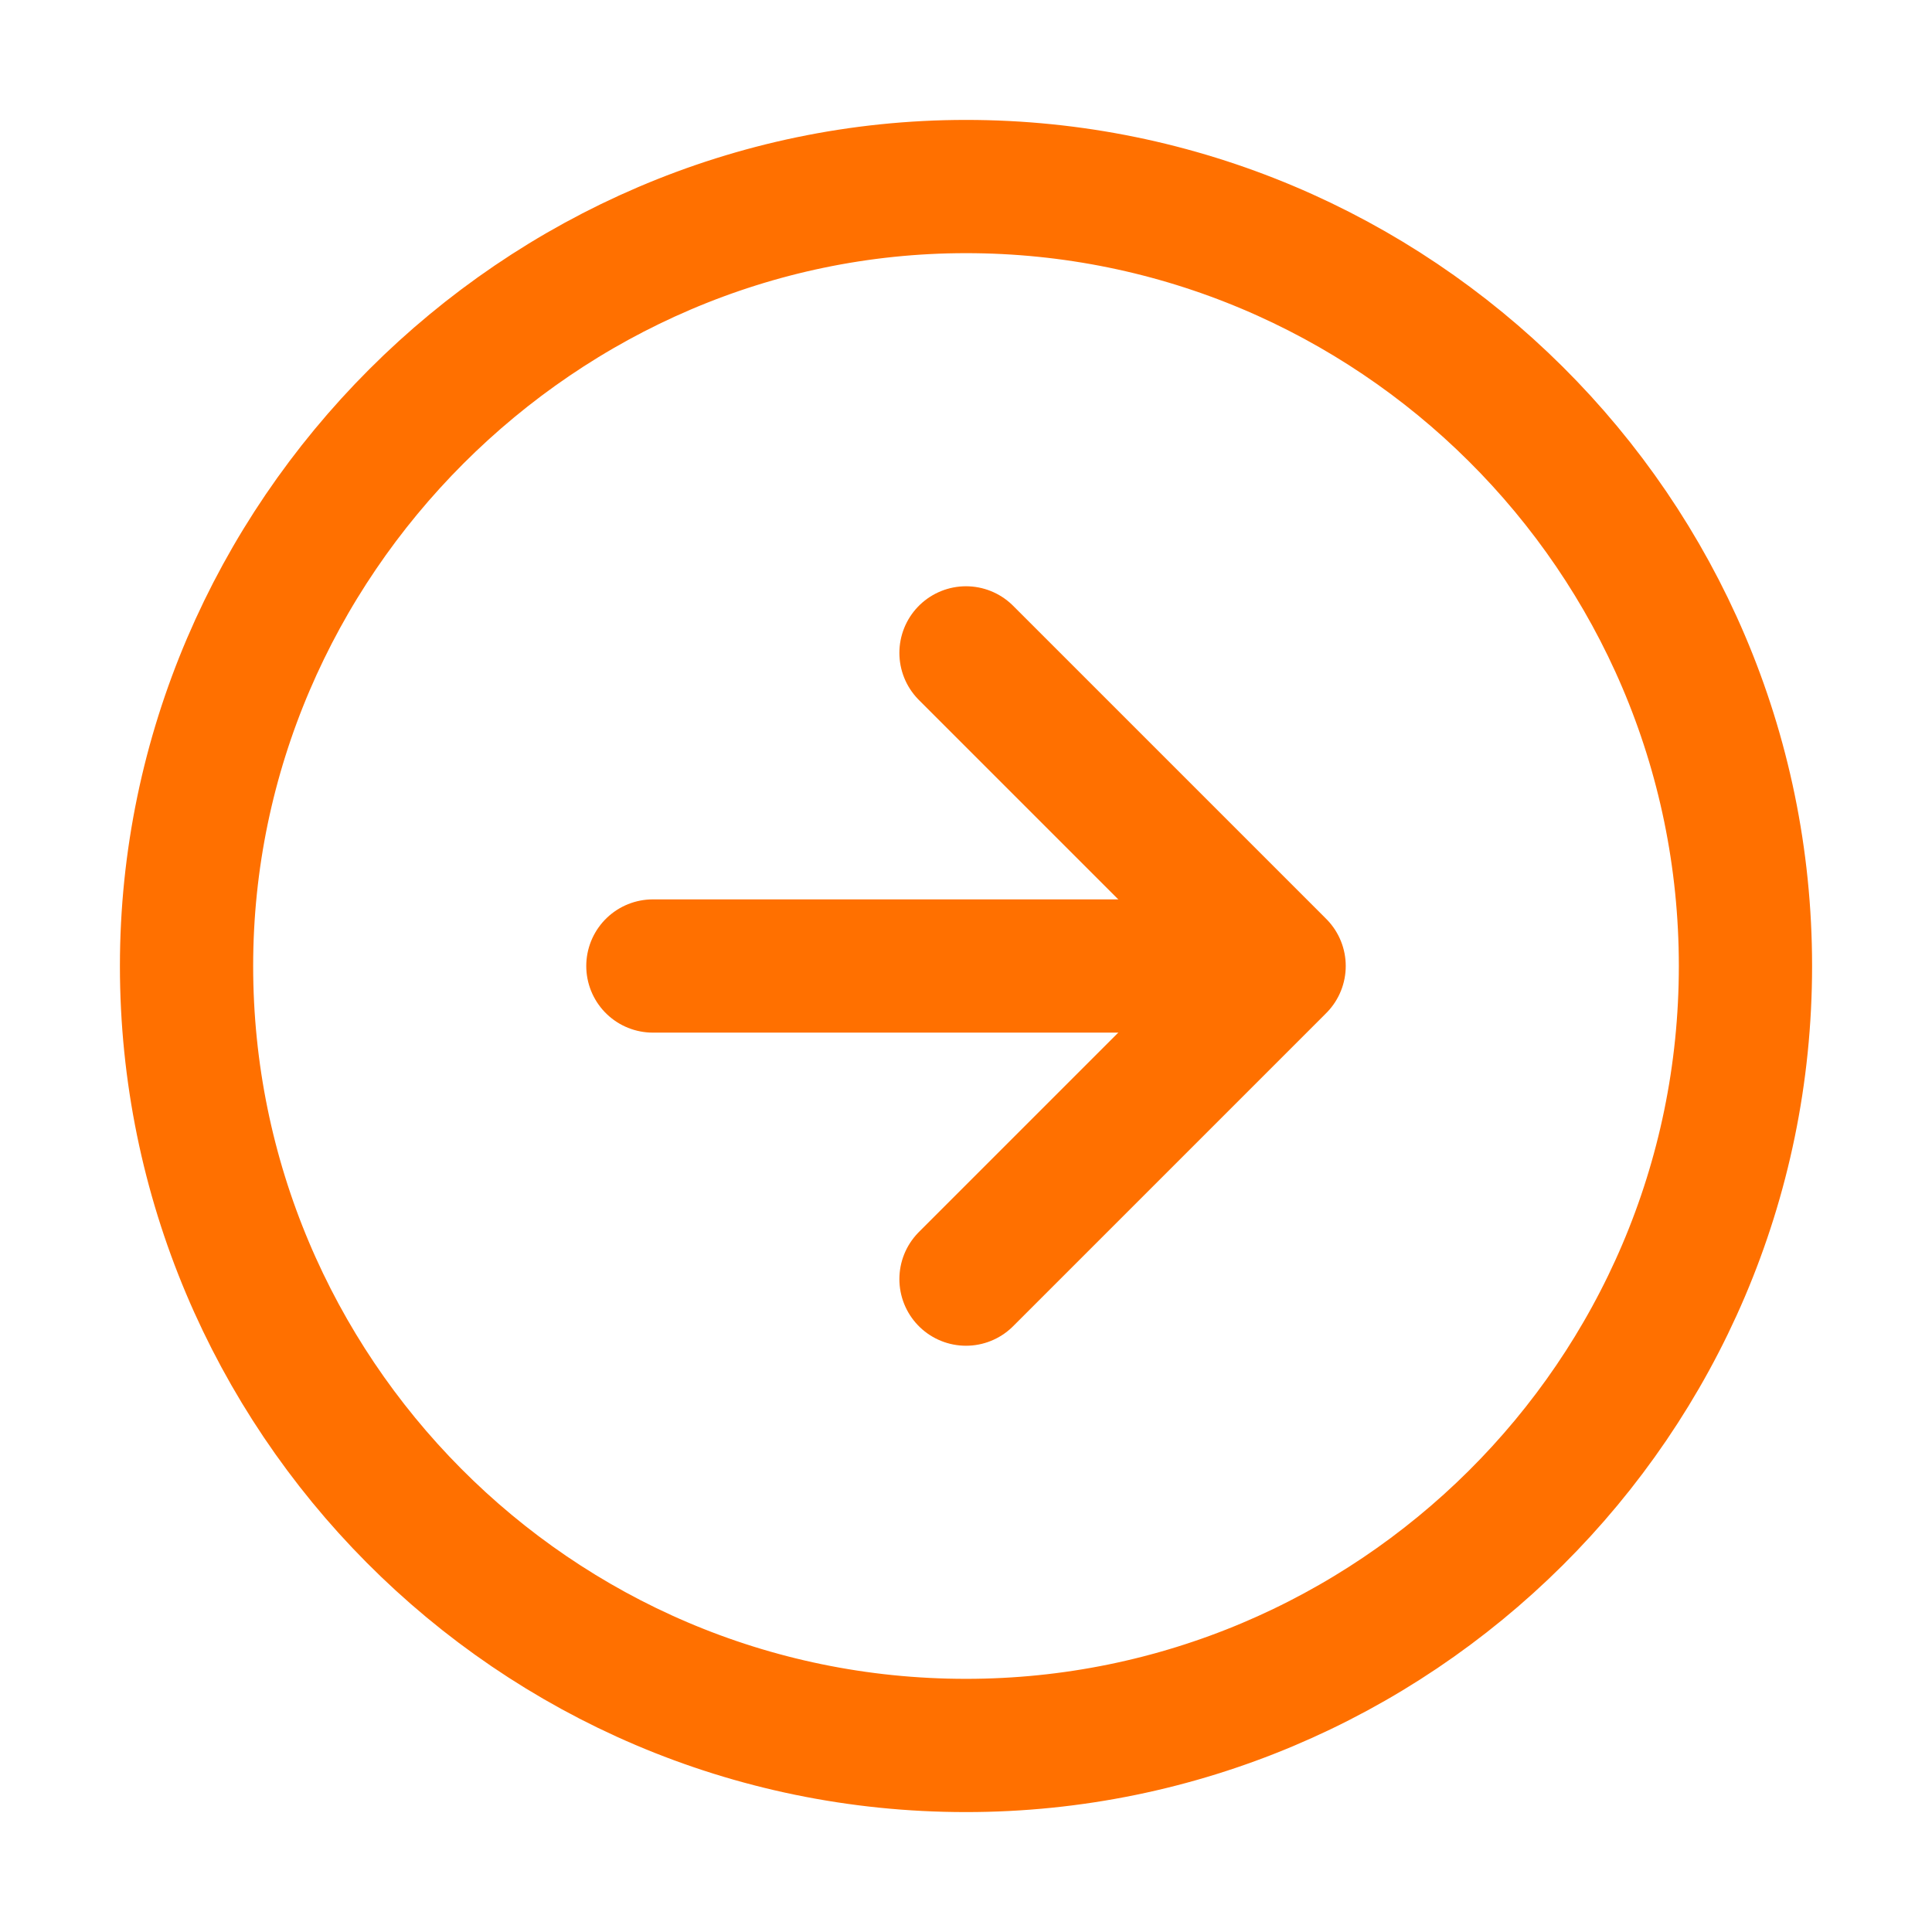
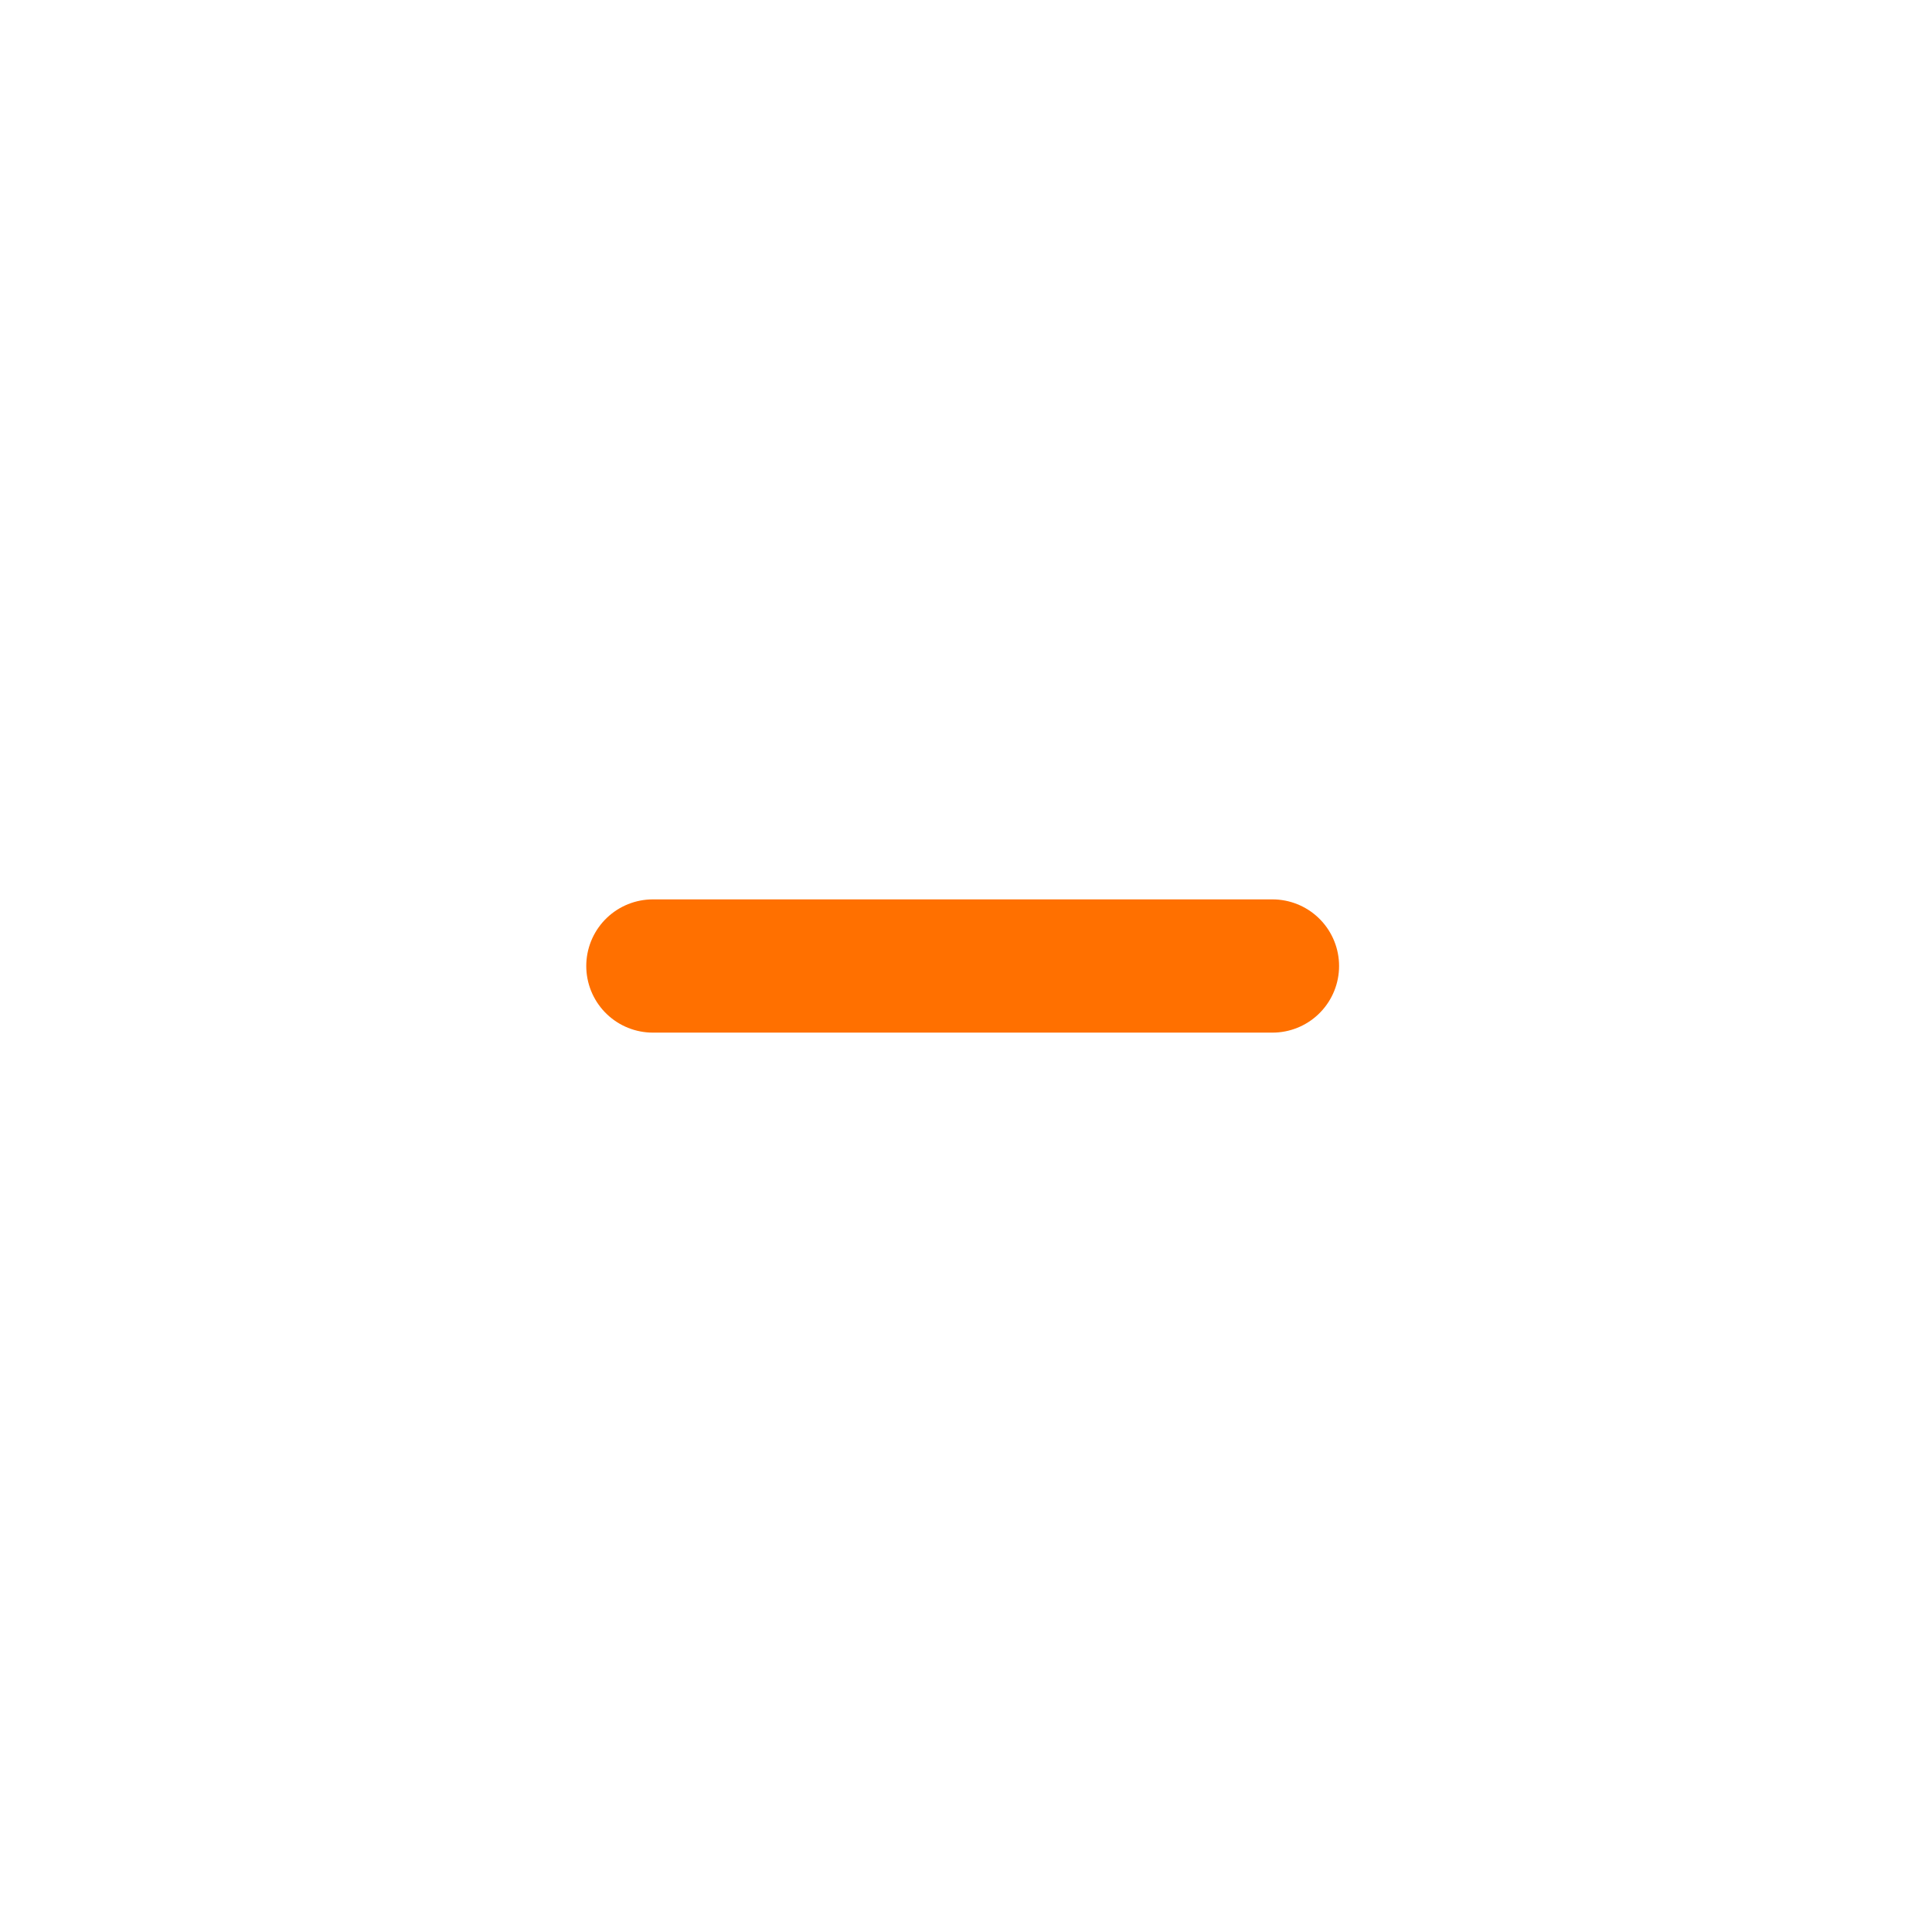
<svg xmlns="http://www.w3.org/2000/svg" id="Layer_1" data-name="Layer 1" version="1.1" viewBox="0 0 29 29">
  <defs>
    <style>
      .cls-1 {
        fill: none;
        stroke: #ff7000;
        stroke-linecap: round;
        stroke-linejoin: round;
        stroke-width: 2px;
      }
    </style>
  </defs>
-   <path class="cls-1" d="M14.5,26.2c6.4,0,11.7-5.2,11.7-11.7S20.9,2.8,14.5,2.8,2.8,8.1,2.8,14.5s5.2,11.7,11.7,11.7Z" />
-   <path class="cls-1" d="M14.5,19.2l4.7-4.7-4.7-4.7" />
  <path class="cls-1" d="M9.8,14.5h9.3" />
</svg>